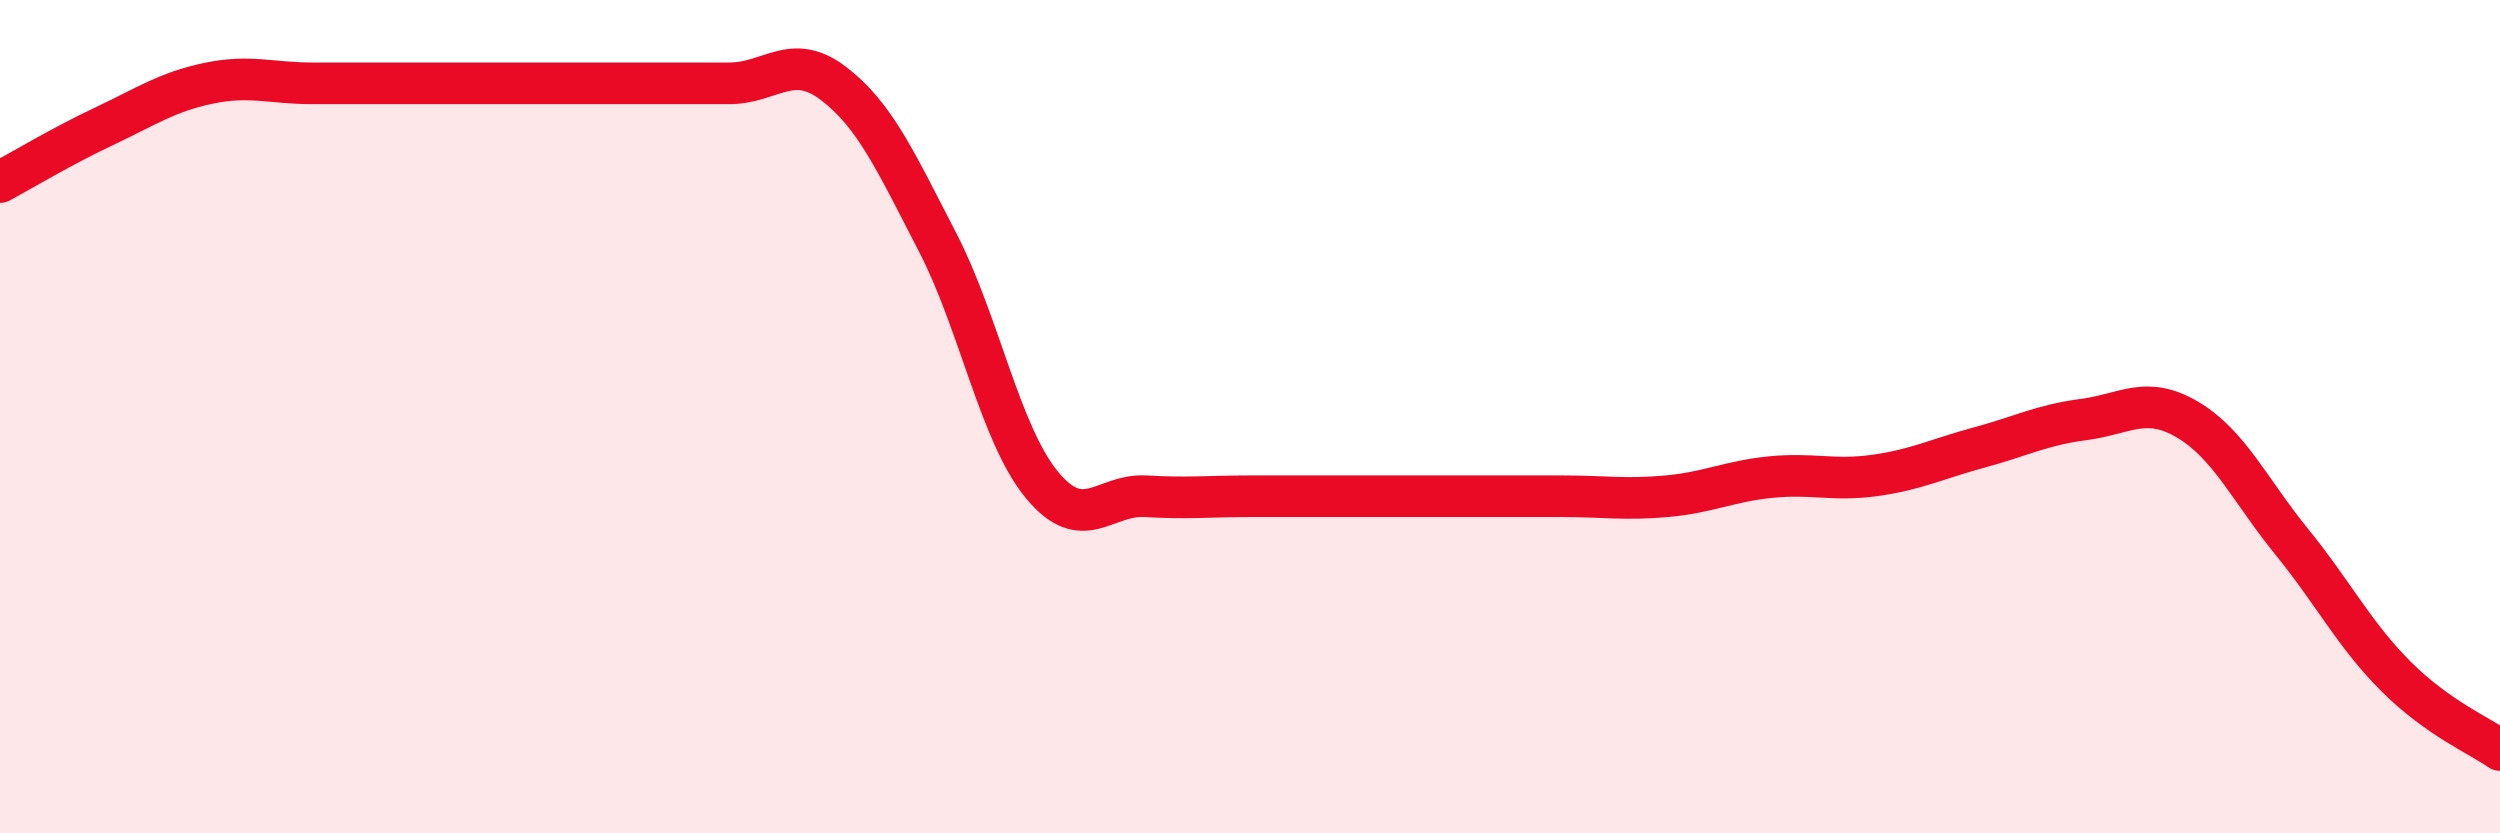
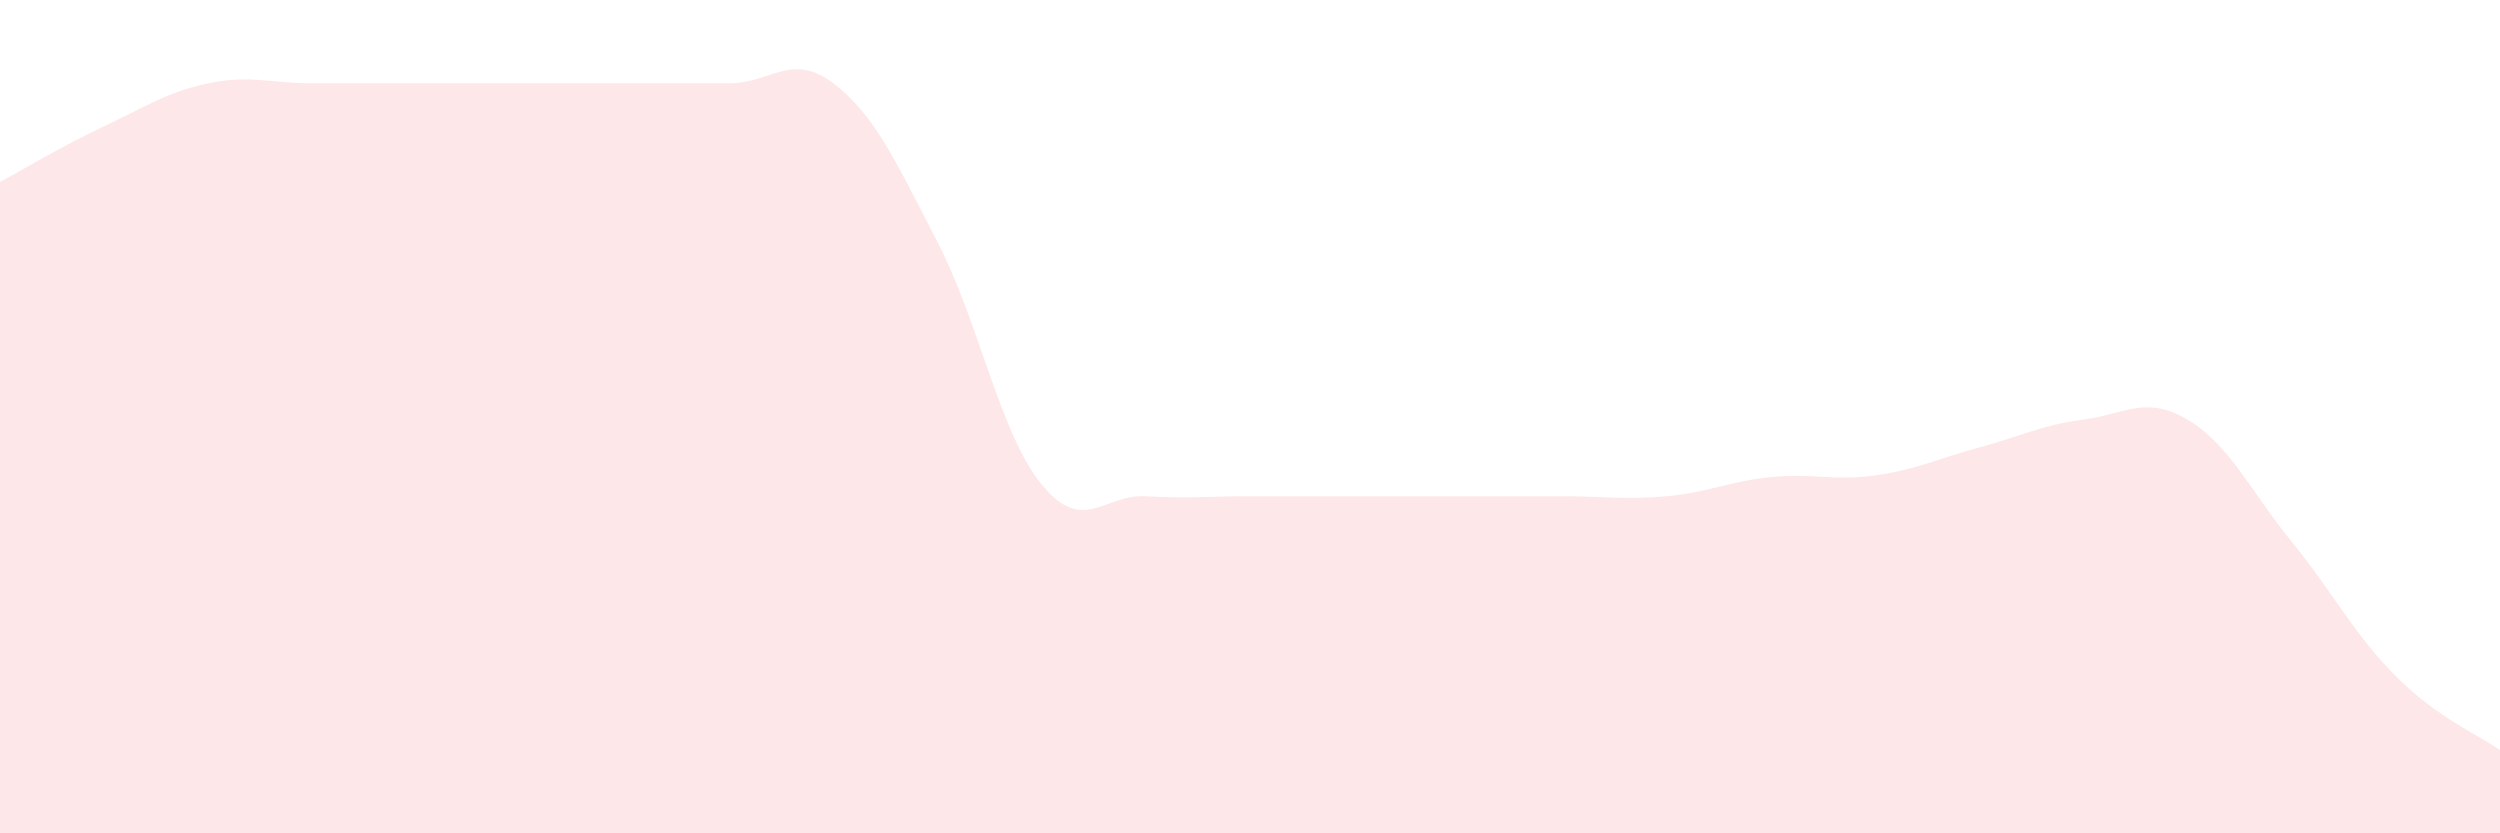
<svg xmlns="http://www.w3.org/2000/svg" width="60" height="20" viewBox="0 0 60 20">
  <path d="M 0,4.37 C 0.5,4.1 1.5,3.5 2.5,3.03 C 3.5,2.56 4,2.21 5,2 C 6,1.79 6.5,2 7.5,2 C 8.5,2 9,2 10,2 C 11,2 11.5,2 12.5,2 C 13.5,2 14,2 15,2 C 16,2 16.5,2 17.5,2 C 18.5,2 19,1.24 20,2 C 21,2.76 21.5,3.88 22.5,5.81 C 23.5,7.74 24,10.41 25,11.63 C 26,12.85 26.5,11.85 27.5,11.91 C 28.5,11.97 29,11.91 30,11.91 C 31,11.91 31.5,11.91 32.5,11.91 C 33.5,11.91 34,11.91 35,11.91 C 36,11.91 36.5,11.91 37.5,11.91 C 38.5,11.91 39,12 40,11.91 C 41,11.82 41.5,11.55 42.5,11.45 C 43.5,11.35 44,11.55 45,11.41 C 46,11.27 46.5,11.01 47.5,10.74 C 48.5,10.47 49,10.2 50,10.07 C 51,9.94 51.5,9.48 52.5,10.07 C 53.5,10.66 54,11.77 55,13 C 56,14.23 56.5,15.23 57.5,16.23 C 58.5,17.23 59.5,17.65 60,18L60 20L0 20Z" fill="#EB0A25" opacity="0.1" stroke-linecap="round" stroke-linejoin="round" />
-   <path d="M 0,4.37 C 0.5,4.1 1.5,3.5 2.5,3.03 C 3.5,2.56 4,2.21 5,2 C 6,1.79 6.5,2 7.5,2 C 8.5,2 9,2 10,2 C 11,2 11.5,2 12.5,2 C 13.5,2 14,2 15,2 C 16,2 16.5,2 17.5,2 C 18.5,2 19,1.24 20,2 C 21,2.76 21.5,3.88 22.5,5.81 C 23.5,7.74 24,10.41 25,11.63 C 26,12.85 26.5,11.85 27.5,11.91 C 28.5,11.97 29,11.91 30,11.91 C 31,11.91 31.5,11.91 32.5,11.91 C 33.5,11.91 34,11.91 35,11.91 C 36,11.91 36.5,11.91 37.5,11.91 C 38.5,11.91 39,12 40,11.91 C 41,11.82 41.5,11.55 42.5,11.45 C 43.5,11.35 44,11.55 45,11.41 C 46,11.27 46.5,11.01 47.5,10.74 C 48.5,10.47 49,10.2 50,10.07 C 51,9.94 51.5,9.48 52.5,10.07 C 53.5,10.66 54,11.77 55,13 C 56,14.23 56.5,15.23 57.5,16.23 C 58.5,17.23 59.5,17.65 60,18" stroke="#EB0A25" stroke-width="1" fill="none" stroke-linecap="round" stroke-linejoin="round" />
</svg>